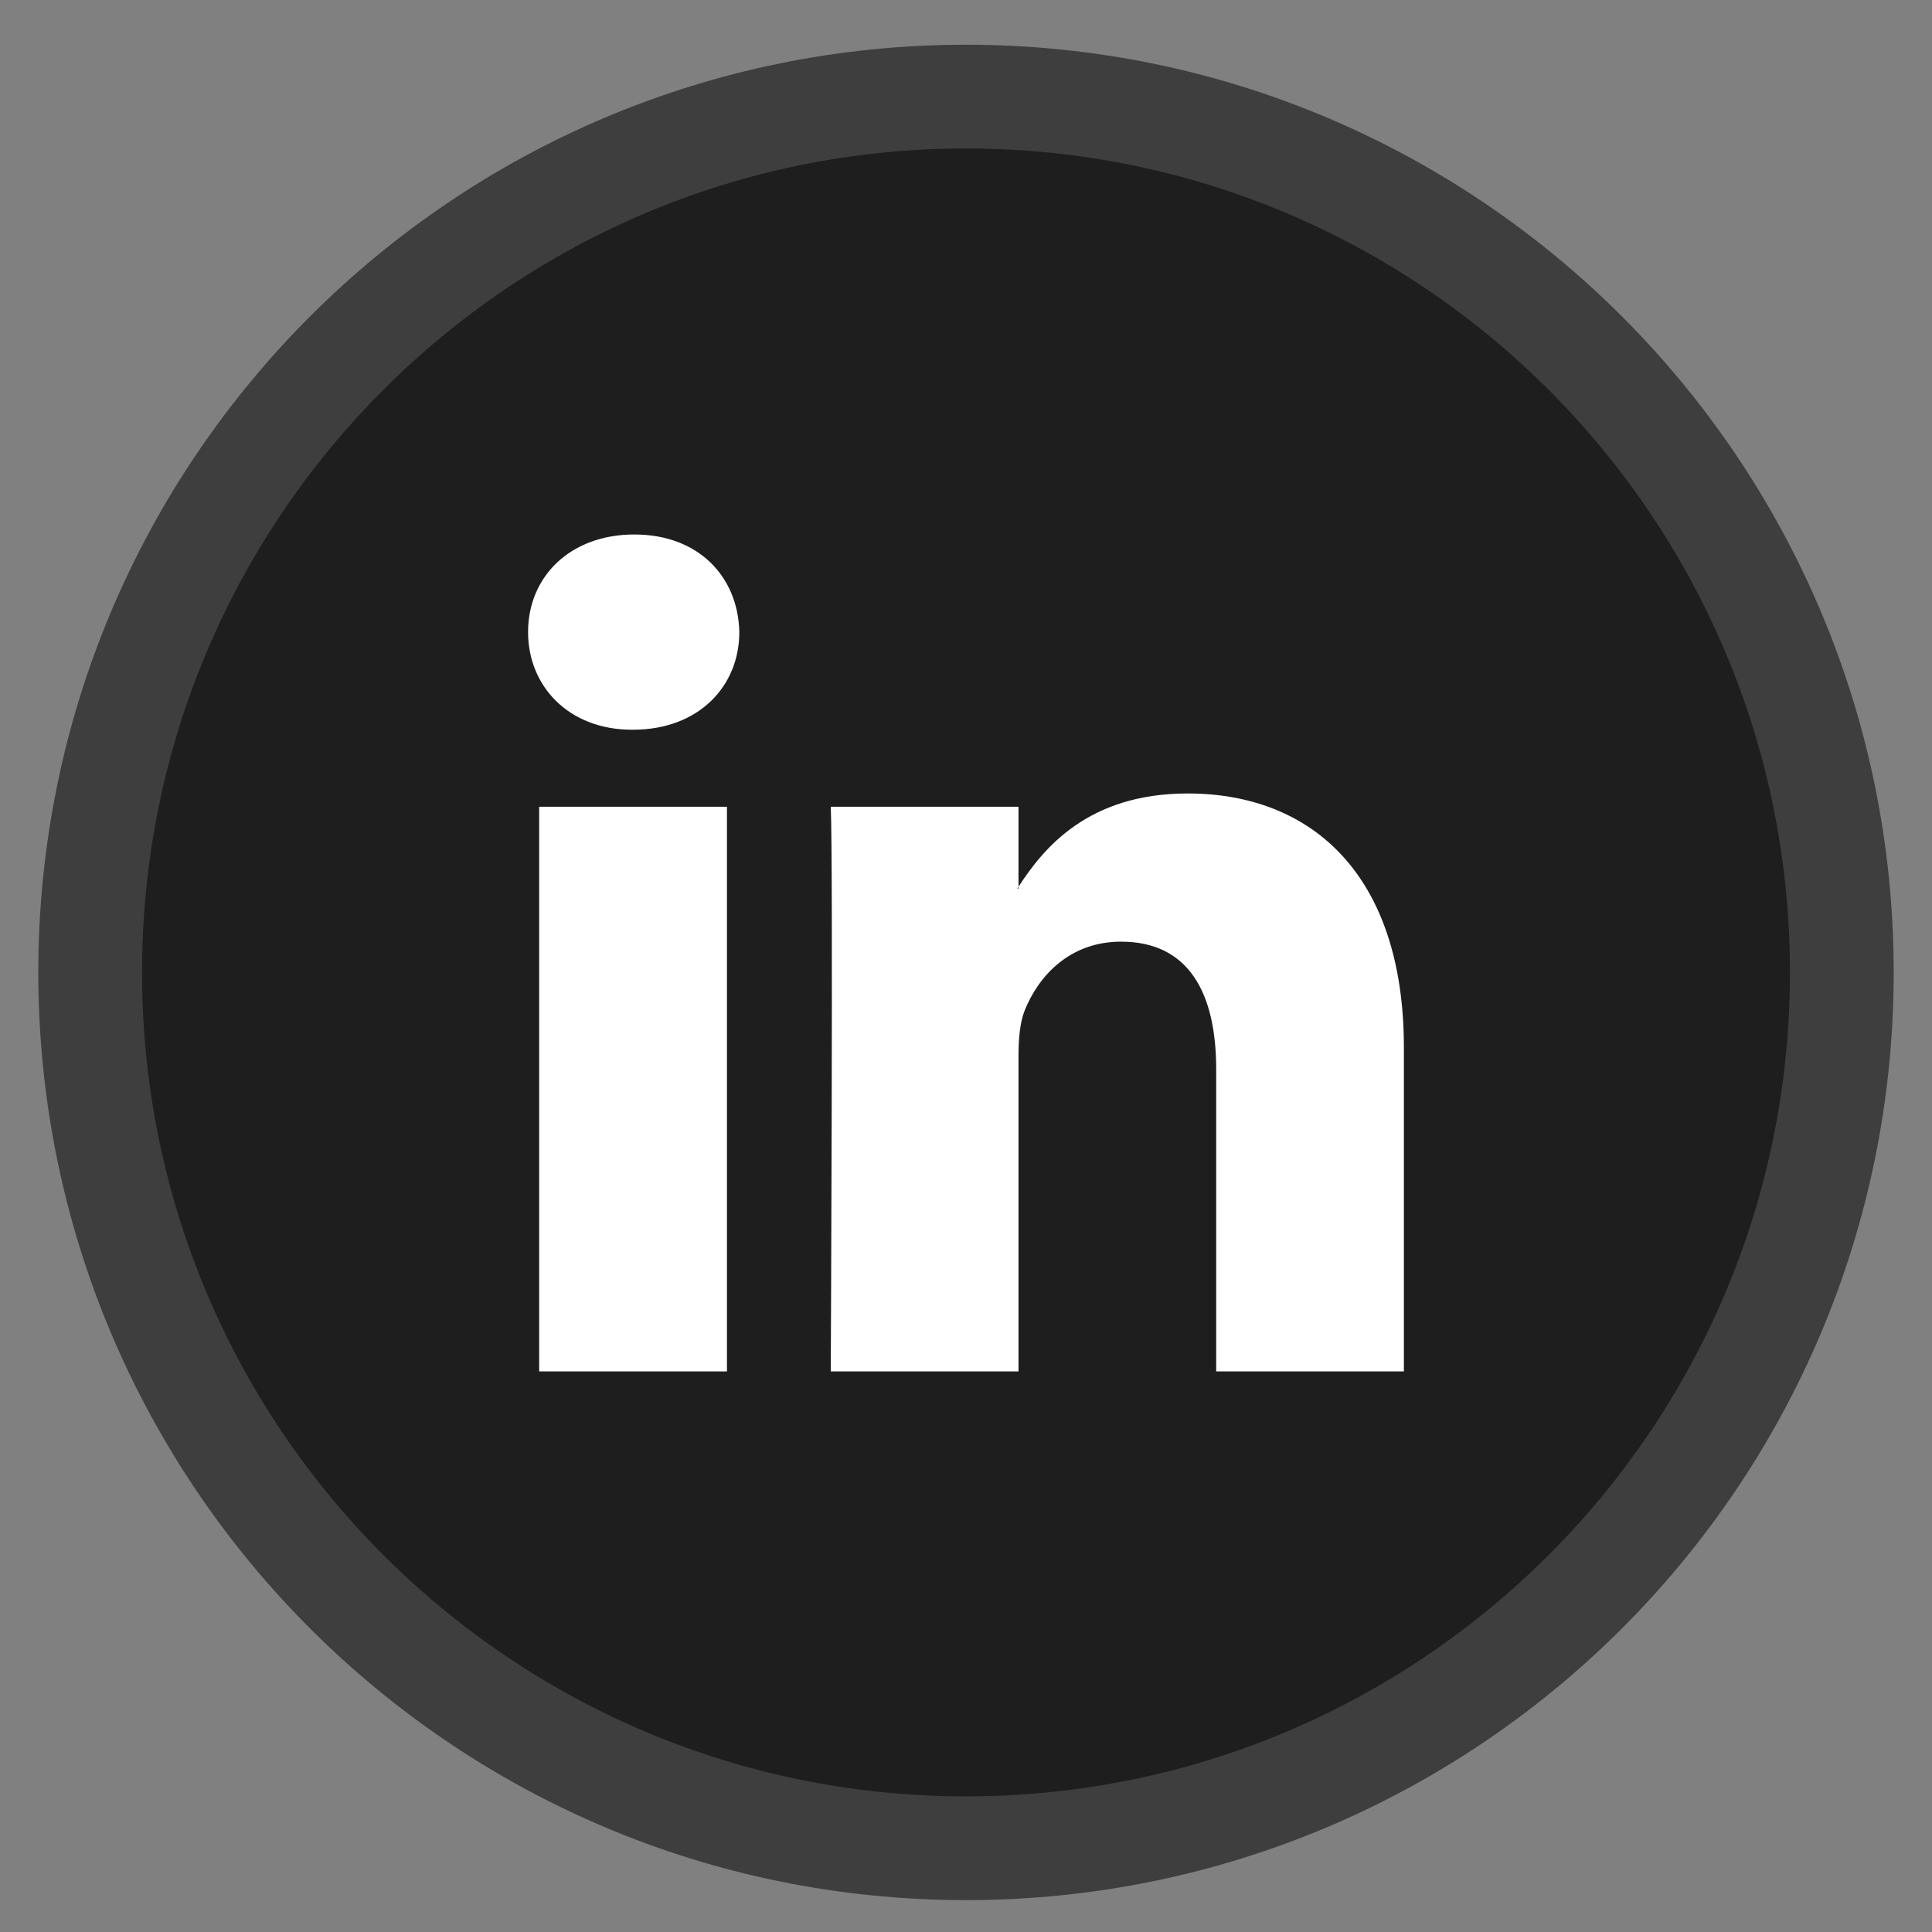
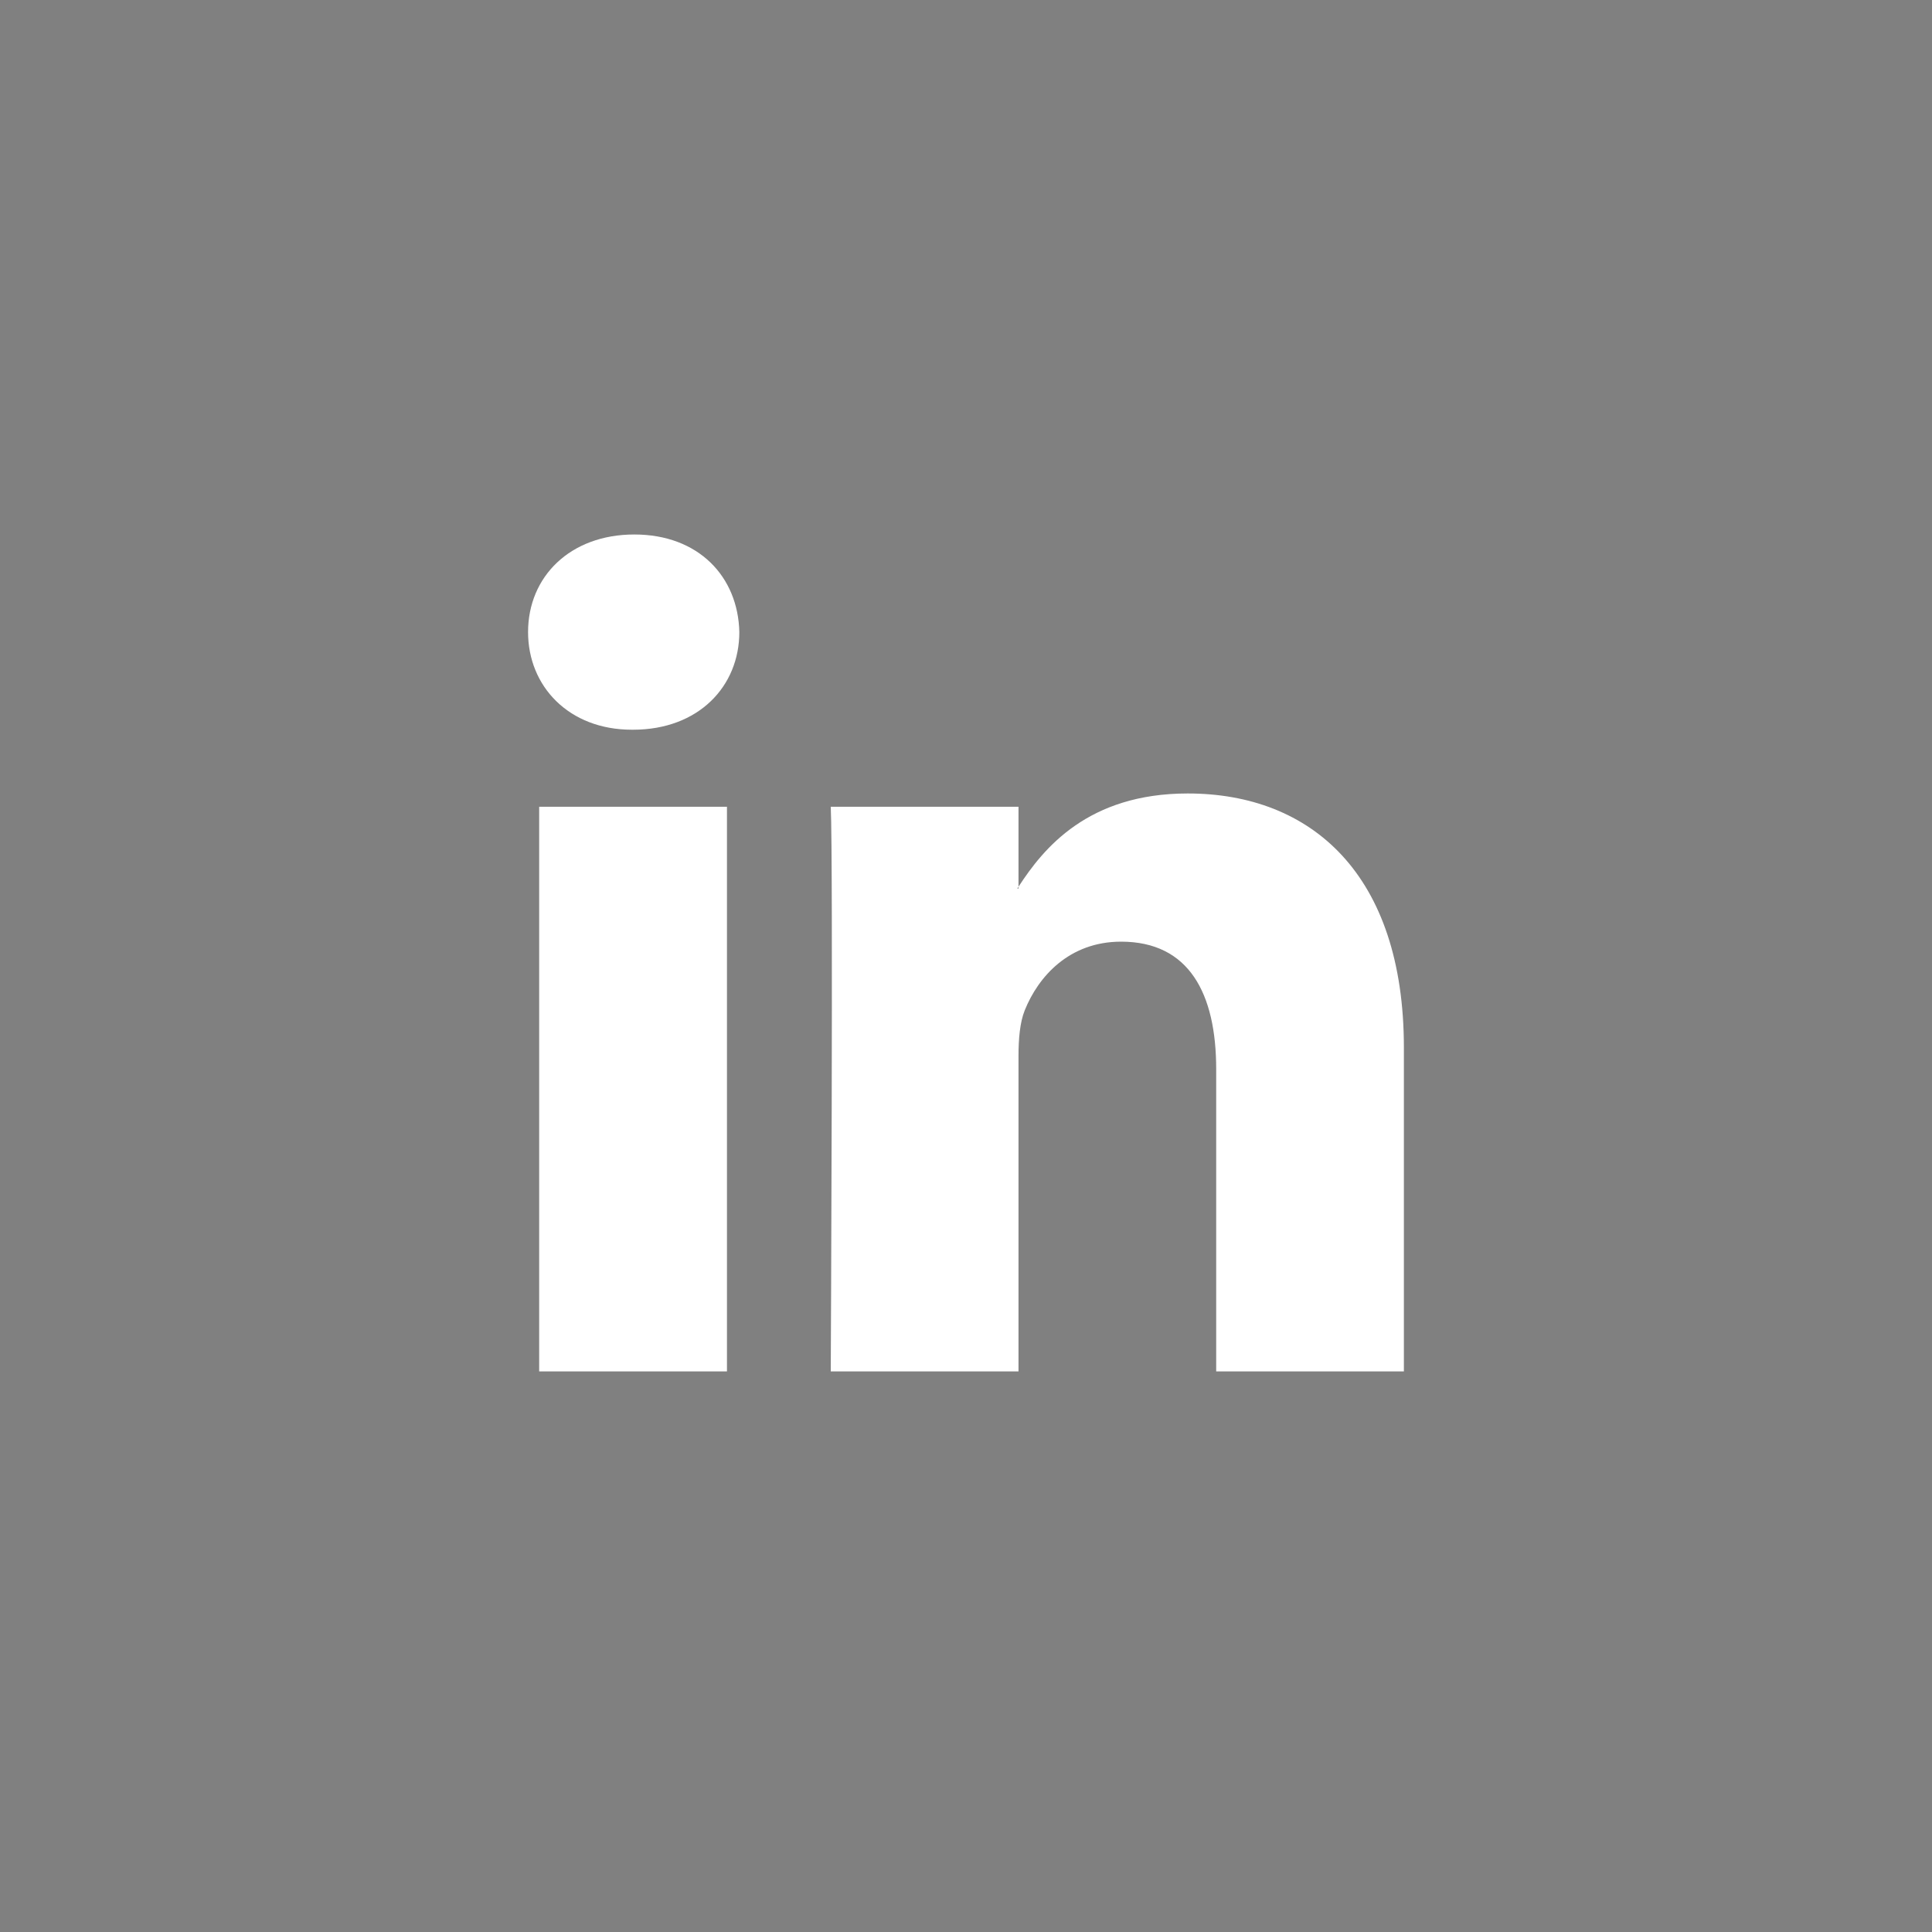
<svg xmlns="http://www.w3.org/2000/svg" width="40" height="40" viewBox="0 0 40 40" fill="none">
  <rect x="0" y="0" width="40" height="40" fill="#808080" stroke="none" />
-   <path d="M38.133 20.133C38.133 30.148 30.015 38.266 20 38.266C9.985 38.266 1.867 30.148 1.867 20.133C1.867 10.118 9.985 2 20 2C30.015 2 38.133 10.118 38.133 20.133Z" fill="#1E1E1E" stroke="#3E3E3E" stroke-width="2.148" stroke-linecap="round" stroke-linejoin="round" />
  <path d="M29.066 21.69V28.394H25.18V22.138C25.18 20.568 24.618 19.496 23.211 19.496C22.137 19.496 21.497 20.218 21.216 20.918C21.115 21.168 21.087 21.516 21.087 21.864V28.394H17.2C17.2 28.394 17.252 17.801 17.2 16.703H21.087V18.359L21.062 18.397H21.087V18.359C21.604 17.561 22.525 16.428 24.591 16.428C27.147 16.428 29.066 18.1 29.066 21.69ZM13.133 11.066C11.803 11.066 10.933 11.94 10.933 13.086C10.933 14.21 11.778 15.108 13.082 15.108H13.107C14.464 15.108 15.307 14.209 15.307 13.086C15.281 11.94 14.464 11.066 13.133 11.066ZM11.163 28.394H15.051V16.703H11.163V28.394Z" fill="white" />
</svg>